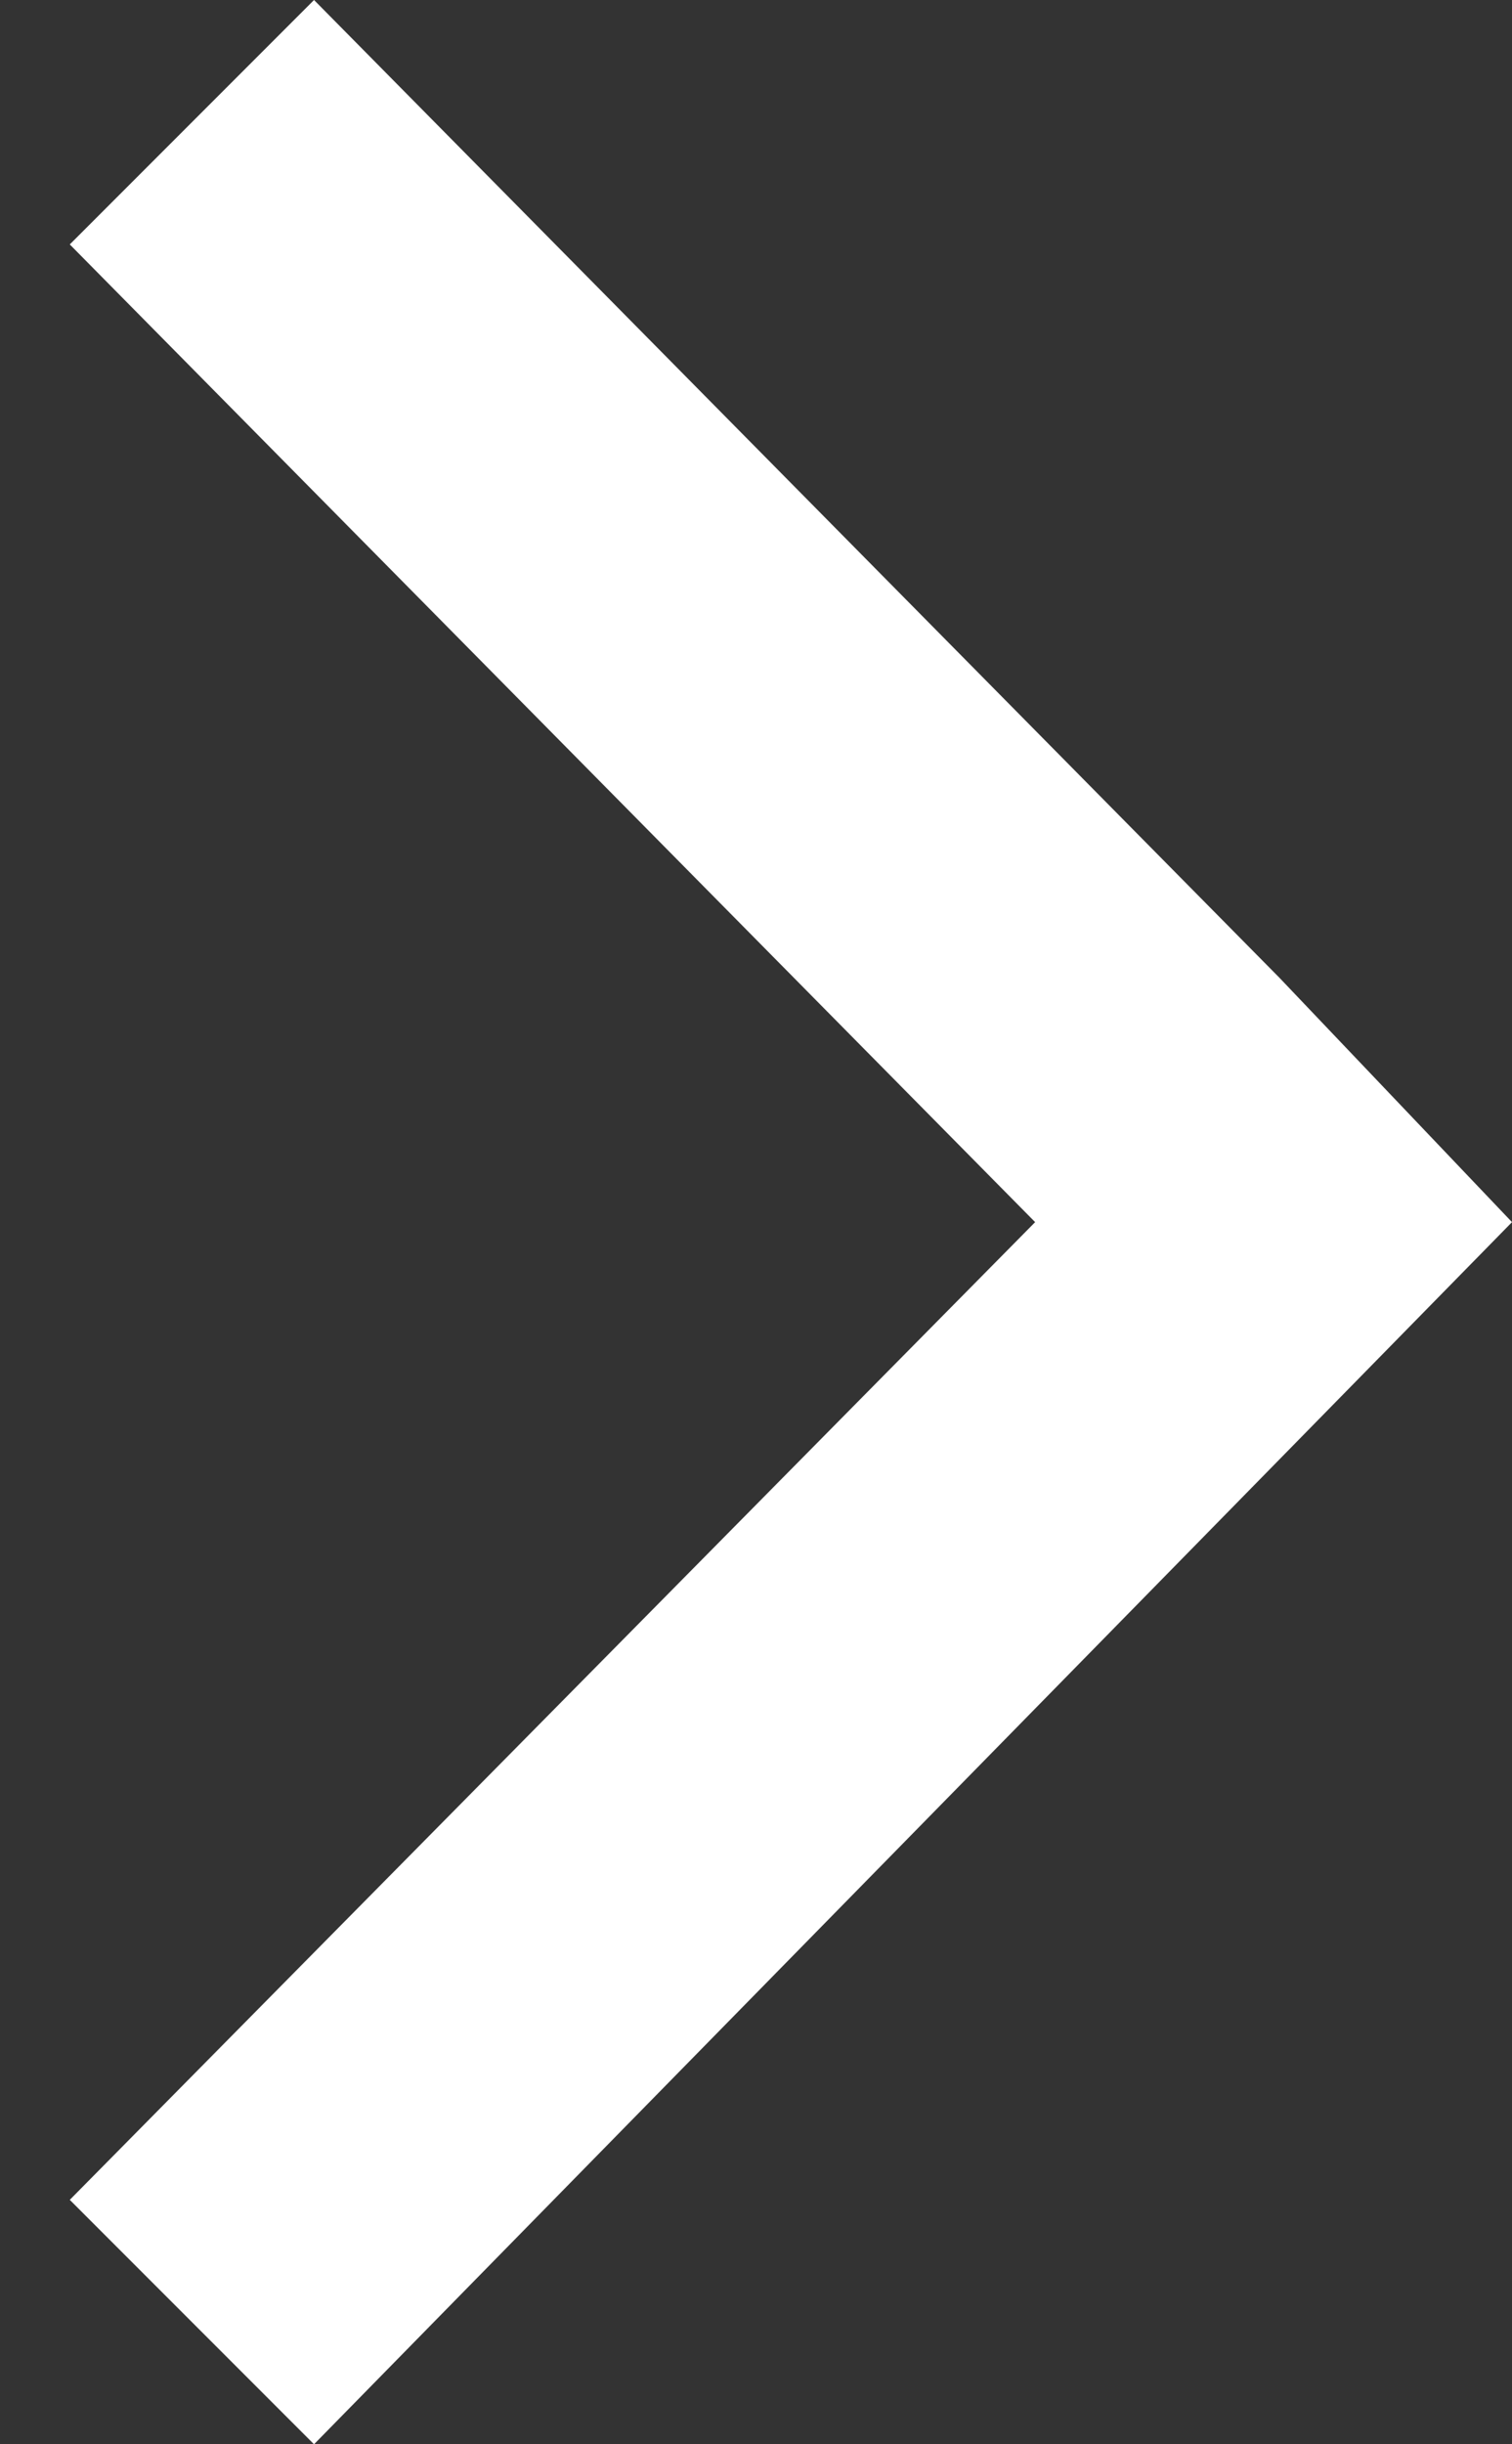
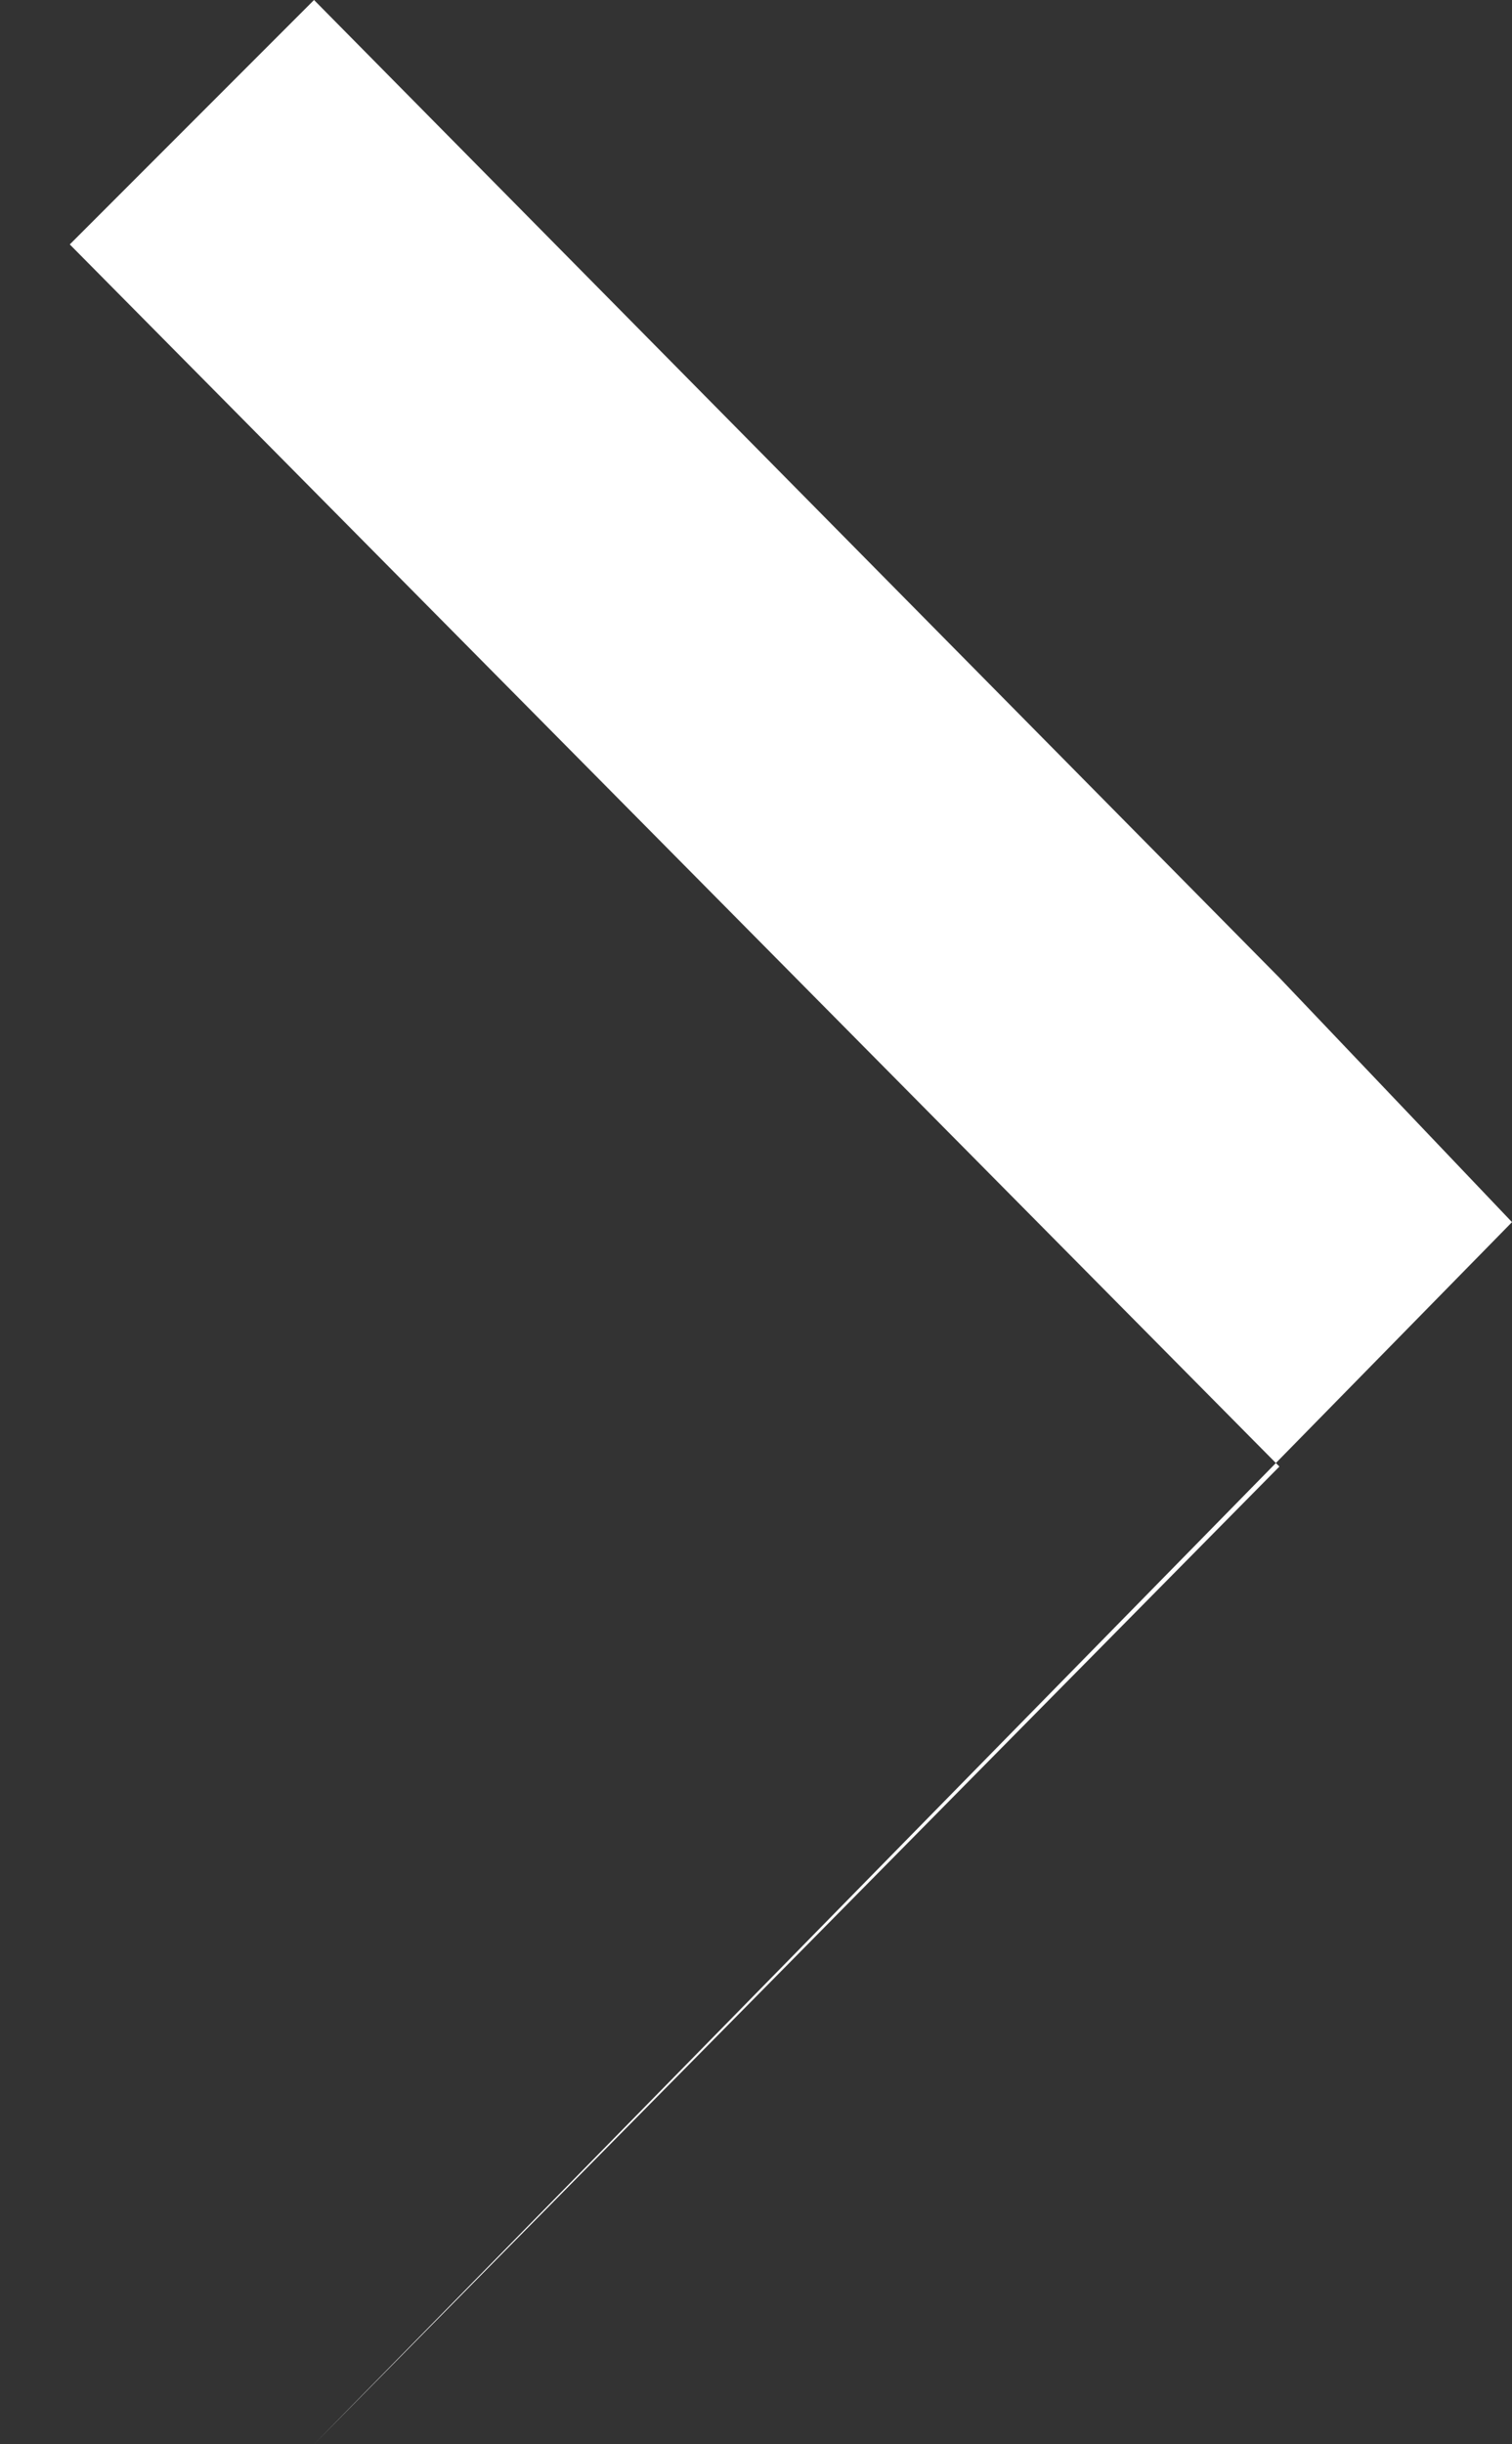
<svg xmlns="http://www.w3.org/2000/svg" version="1.1" id="Warstwa_1" x="0px" y="0px" viewBox="0 0 13 21" style="enable-background:new 0 0 13 21;" xml:space="preserve">
  <rect x="0" y="0" width="13" height="21" fill="#333333" stroke="none" />
  <style type="text/css"> .st0{fill-rule:evenodd;clip-rule:evenodd;fill:#FFFFFF;} </style>
-   <path class="st0" d="M2.7,0L11,8.4l0,0l2,2.1L2.7,21l-2.1-2.1l8.3-8.4L0.6,2.1L2.7,0z" />
+   <path class="st0" d="M2.7,0L11,8.4l0,0l2,2.1L2.7,21l8.3-8.4L0.6,2.1L2.7,0z" />
</svg>